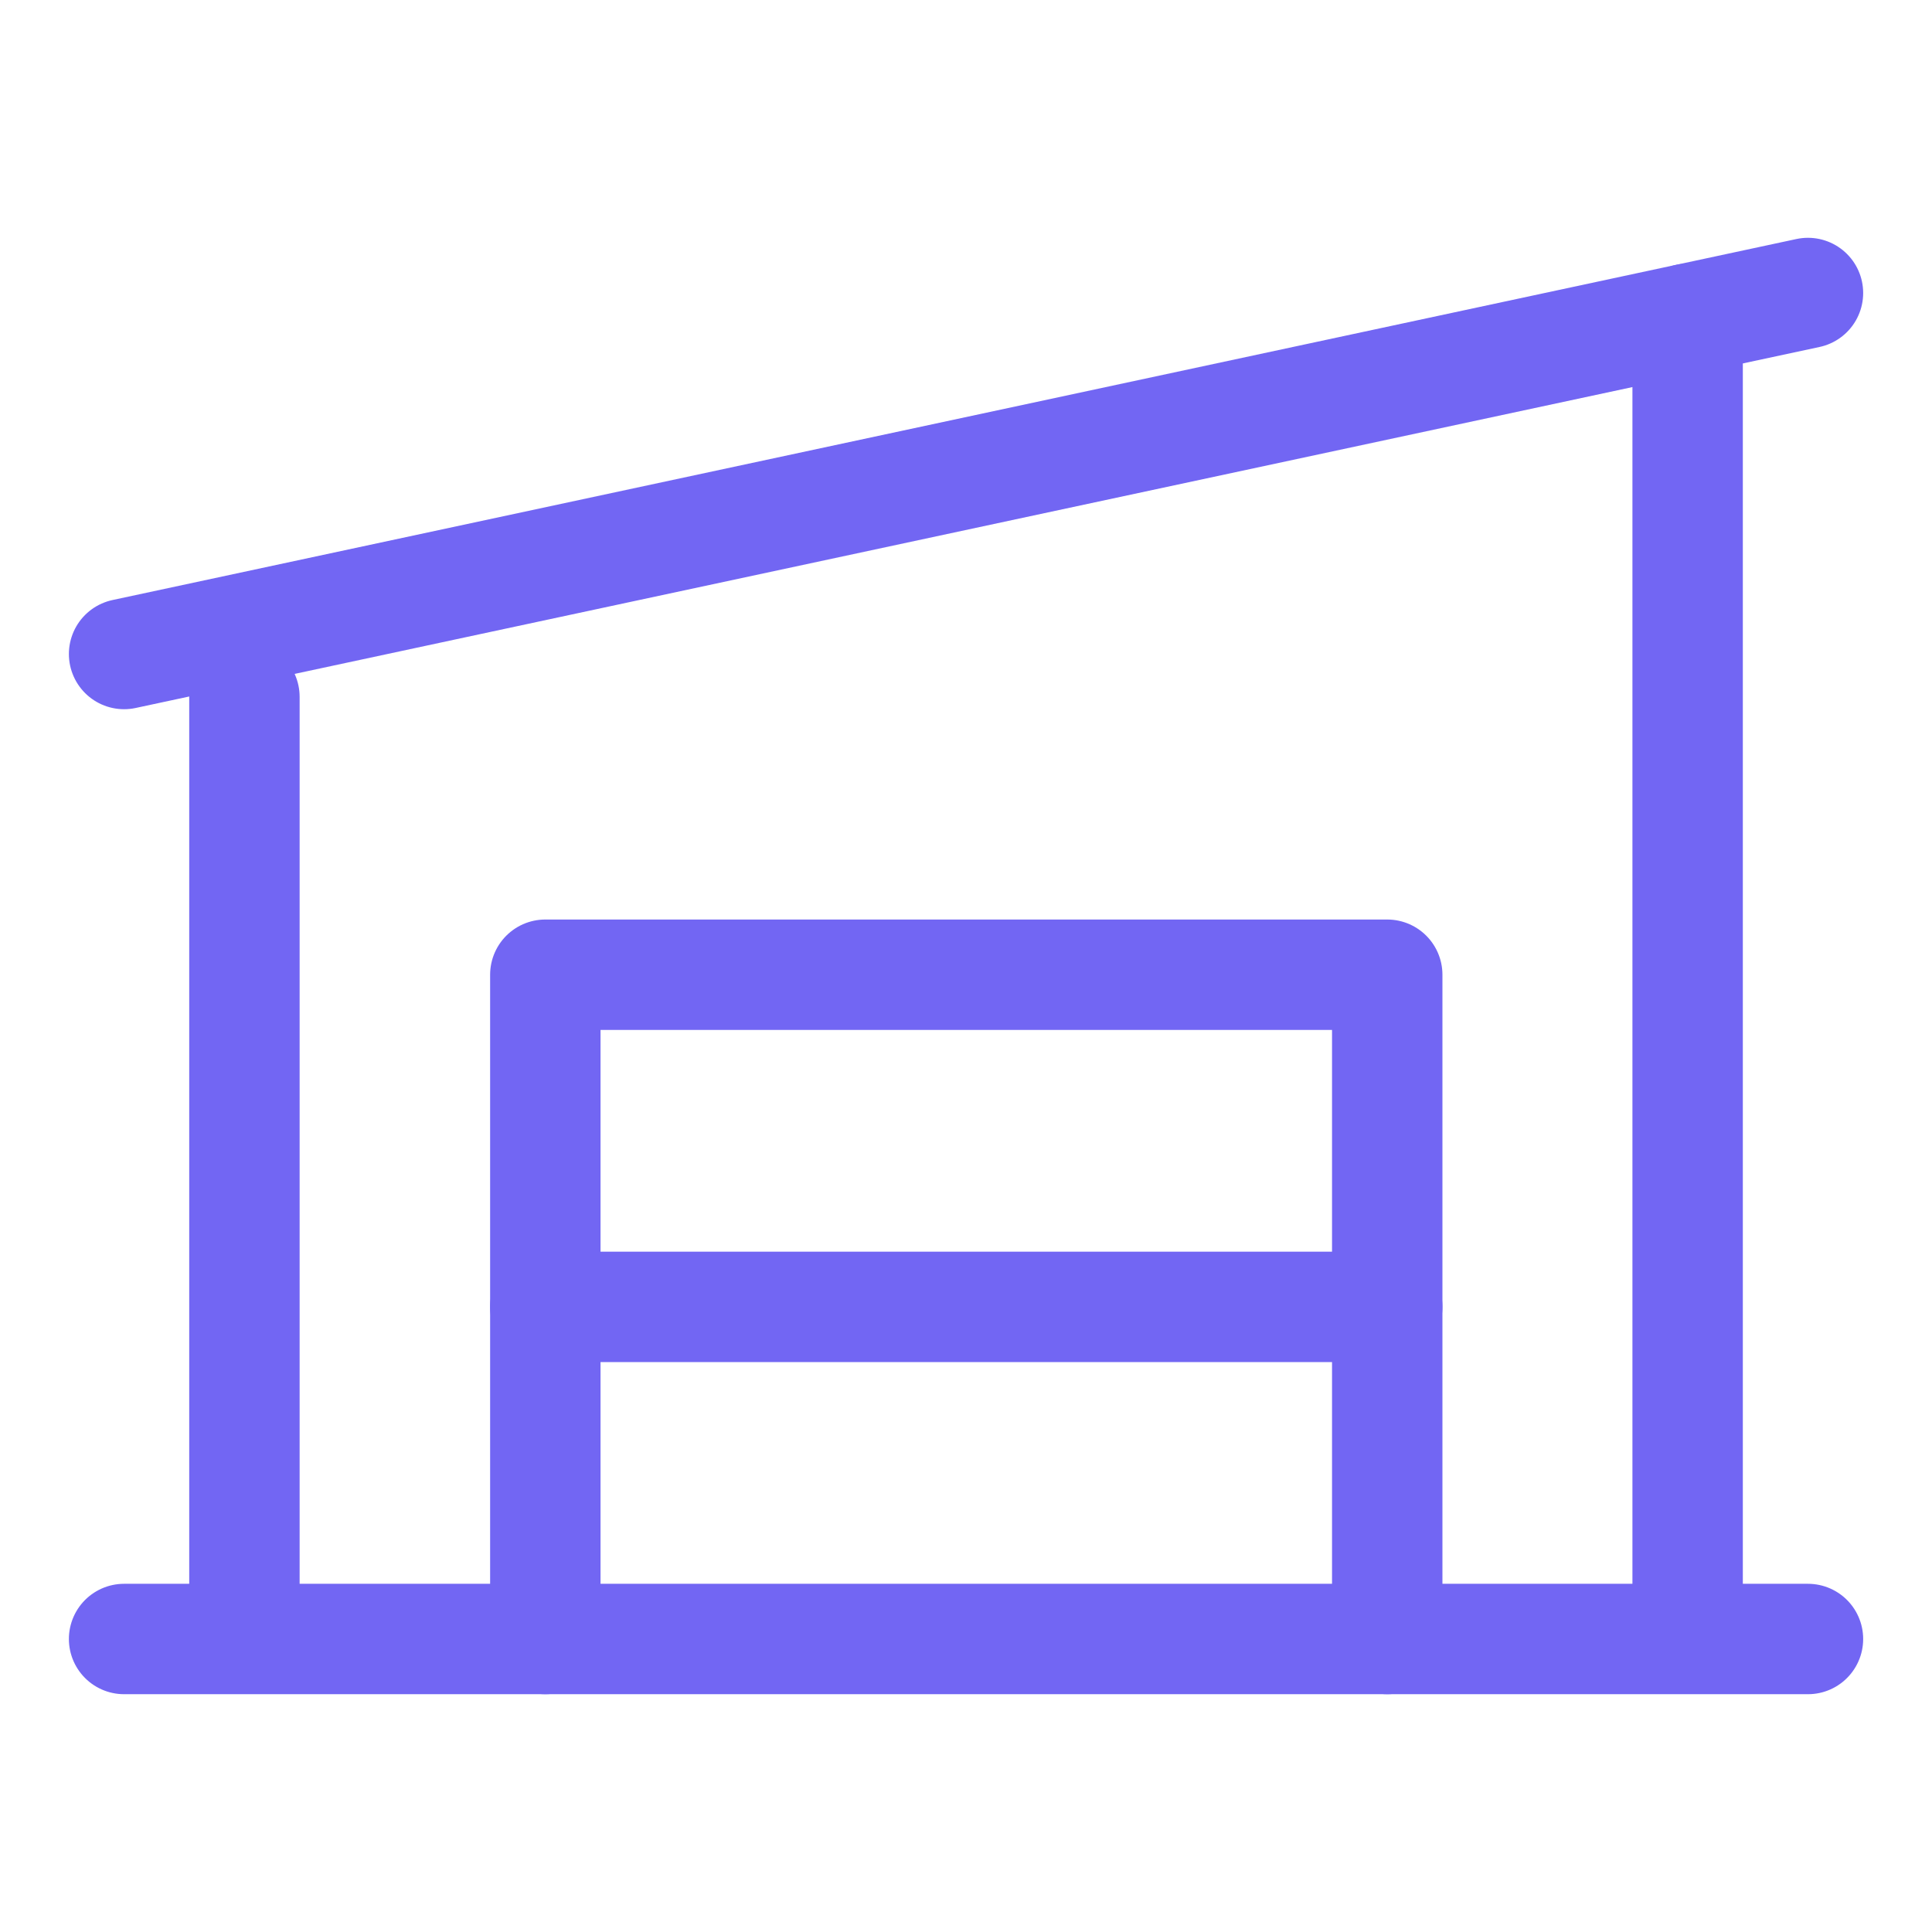
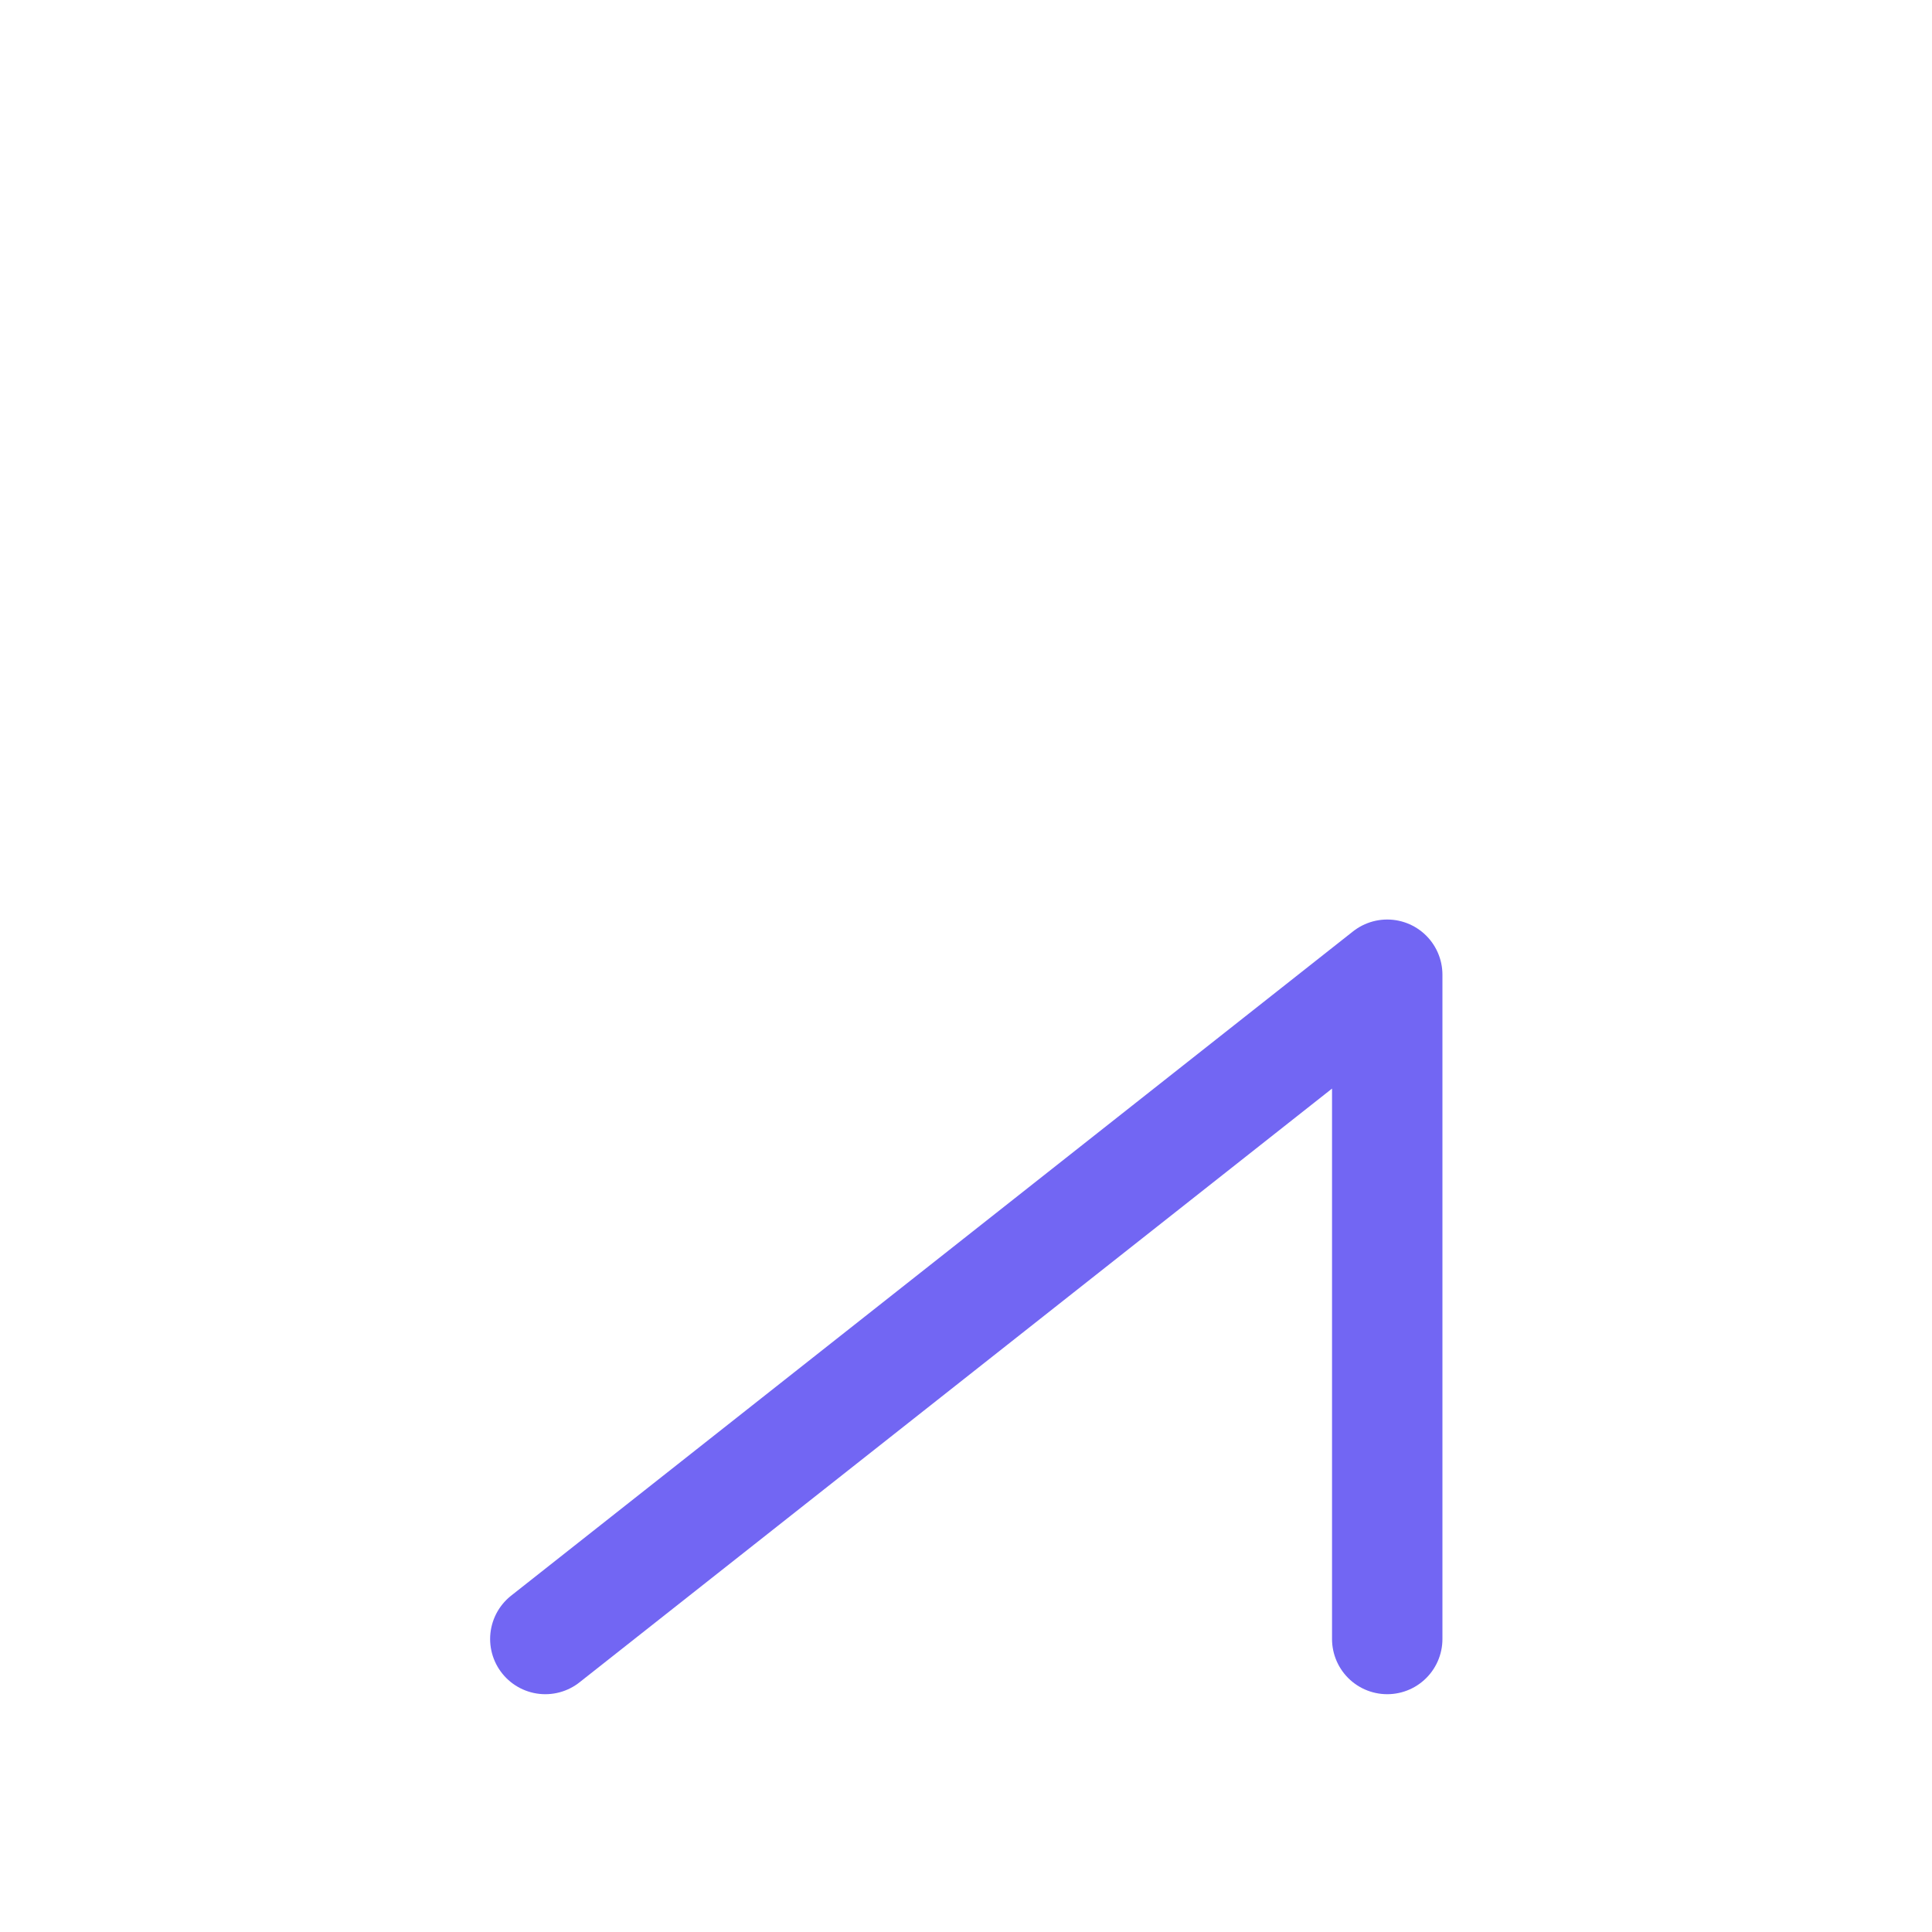
<svg xmlns="http://www.w3.org/2000/svg" viewBox="0 0 35 35" width="35" height="35" fill="none">
  <rect id="icons/warehouse" width="35" height="35" x="0" y="0" fill="rgb(255,255,255)" fill-opacity="0" />
  <g id="Group 11">
    <g id="Group 10">
-       <path id="Vector" d="M2.248 29.692L32.753 29.692" stroke="rgb(114,102,243)" stroke-linecap="round" stroke-linejoin="round" stroke-width="2" />
-       <path id="Vector" d="M32.753 5.308L2.248 11.848" stroke="rgb(114,102,243)" stroke-linecap="round" stroke-linejoin="round" stroke-width="2" />
-       <path id="Vector" d="M9.879 29.692L9.879 17.658L25.131 17.658L25.131 29.692" fill-rule="nonzero" stroke="rgb(114,102,243)" stroke-linecap="round" stroke-linejoin="round" stroke-width="2" />
-       <path id="Vector" d="M9.879 23.675L25.131 23.675" stroke="rgb(114,102,243)" stroke-linecap="round" stroke-linejoin="round" stroke-width="2" />
-       <path id="Vector" d="M0 0L16.546 0" stroke="rgb(114,102,243)" stroke-linecap="round" stroke-linejoin="round" stroke-width="2" transform="matrix(0,1,-1,0,4.428,12.624)" />
-       <path id="Vector" d="M0 0L23.394 0" stroke="rgb(114,102,243)" stroke-linecap="round" stroke-linejoin="round" stroke-width="2" transform="matrix(0,1,-1,0,30.573,5.776)" />
+       <path id="Vector" d="M9.879 29.692L25.131 17.658L25.131 29.692" fill-rule="nonzero" stroke="rgb(114,102,243)" stroke-linecap="round" stroke-linejoin="round" stroke-width="2" />
    </g>
  </g>
</svg>